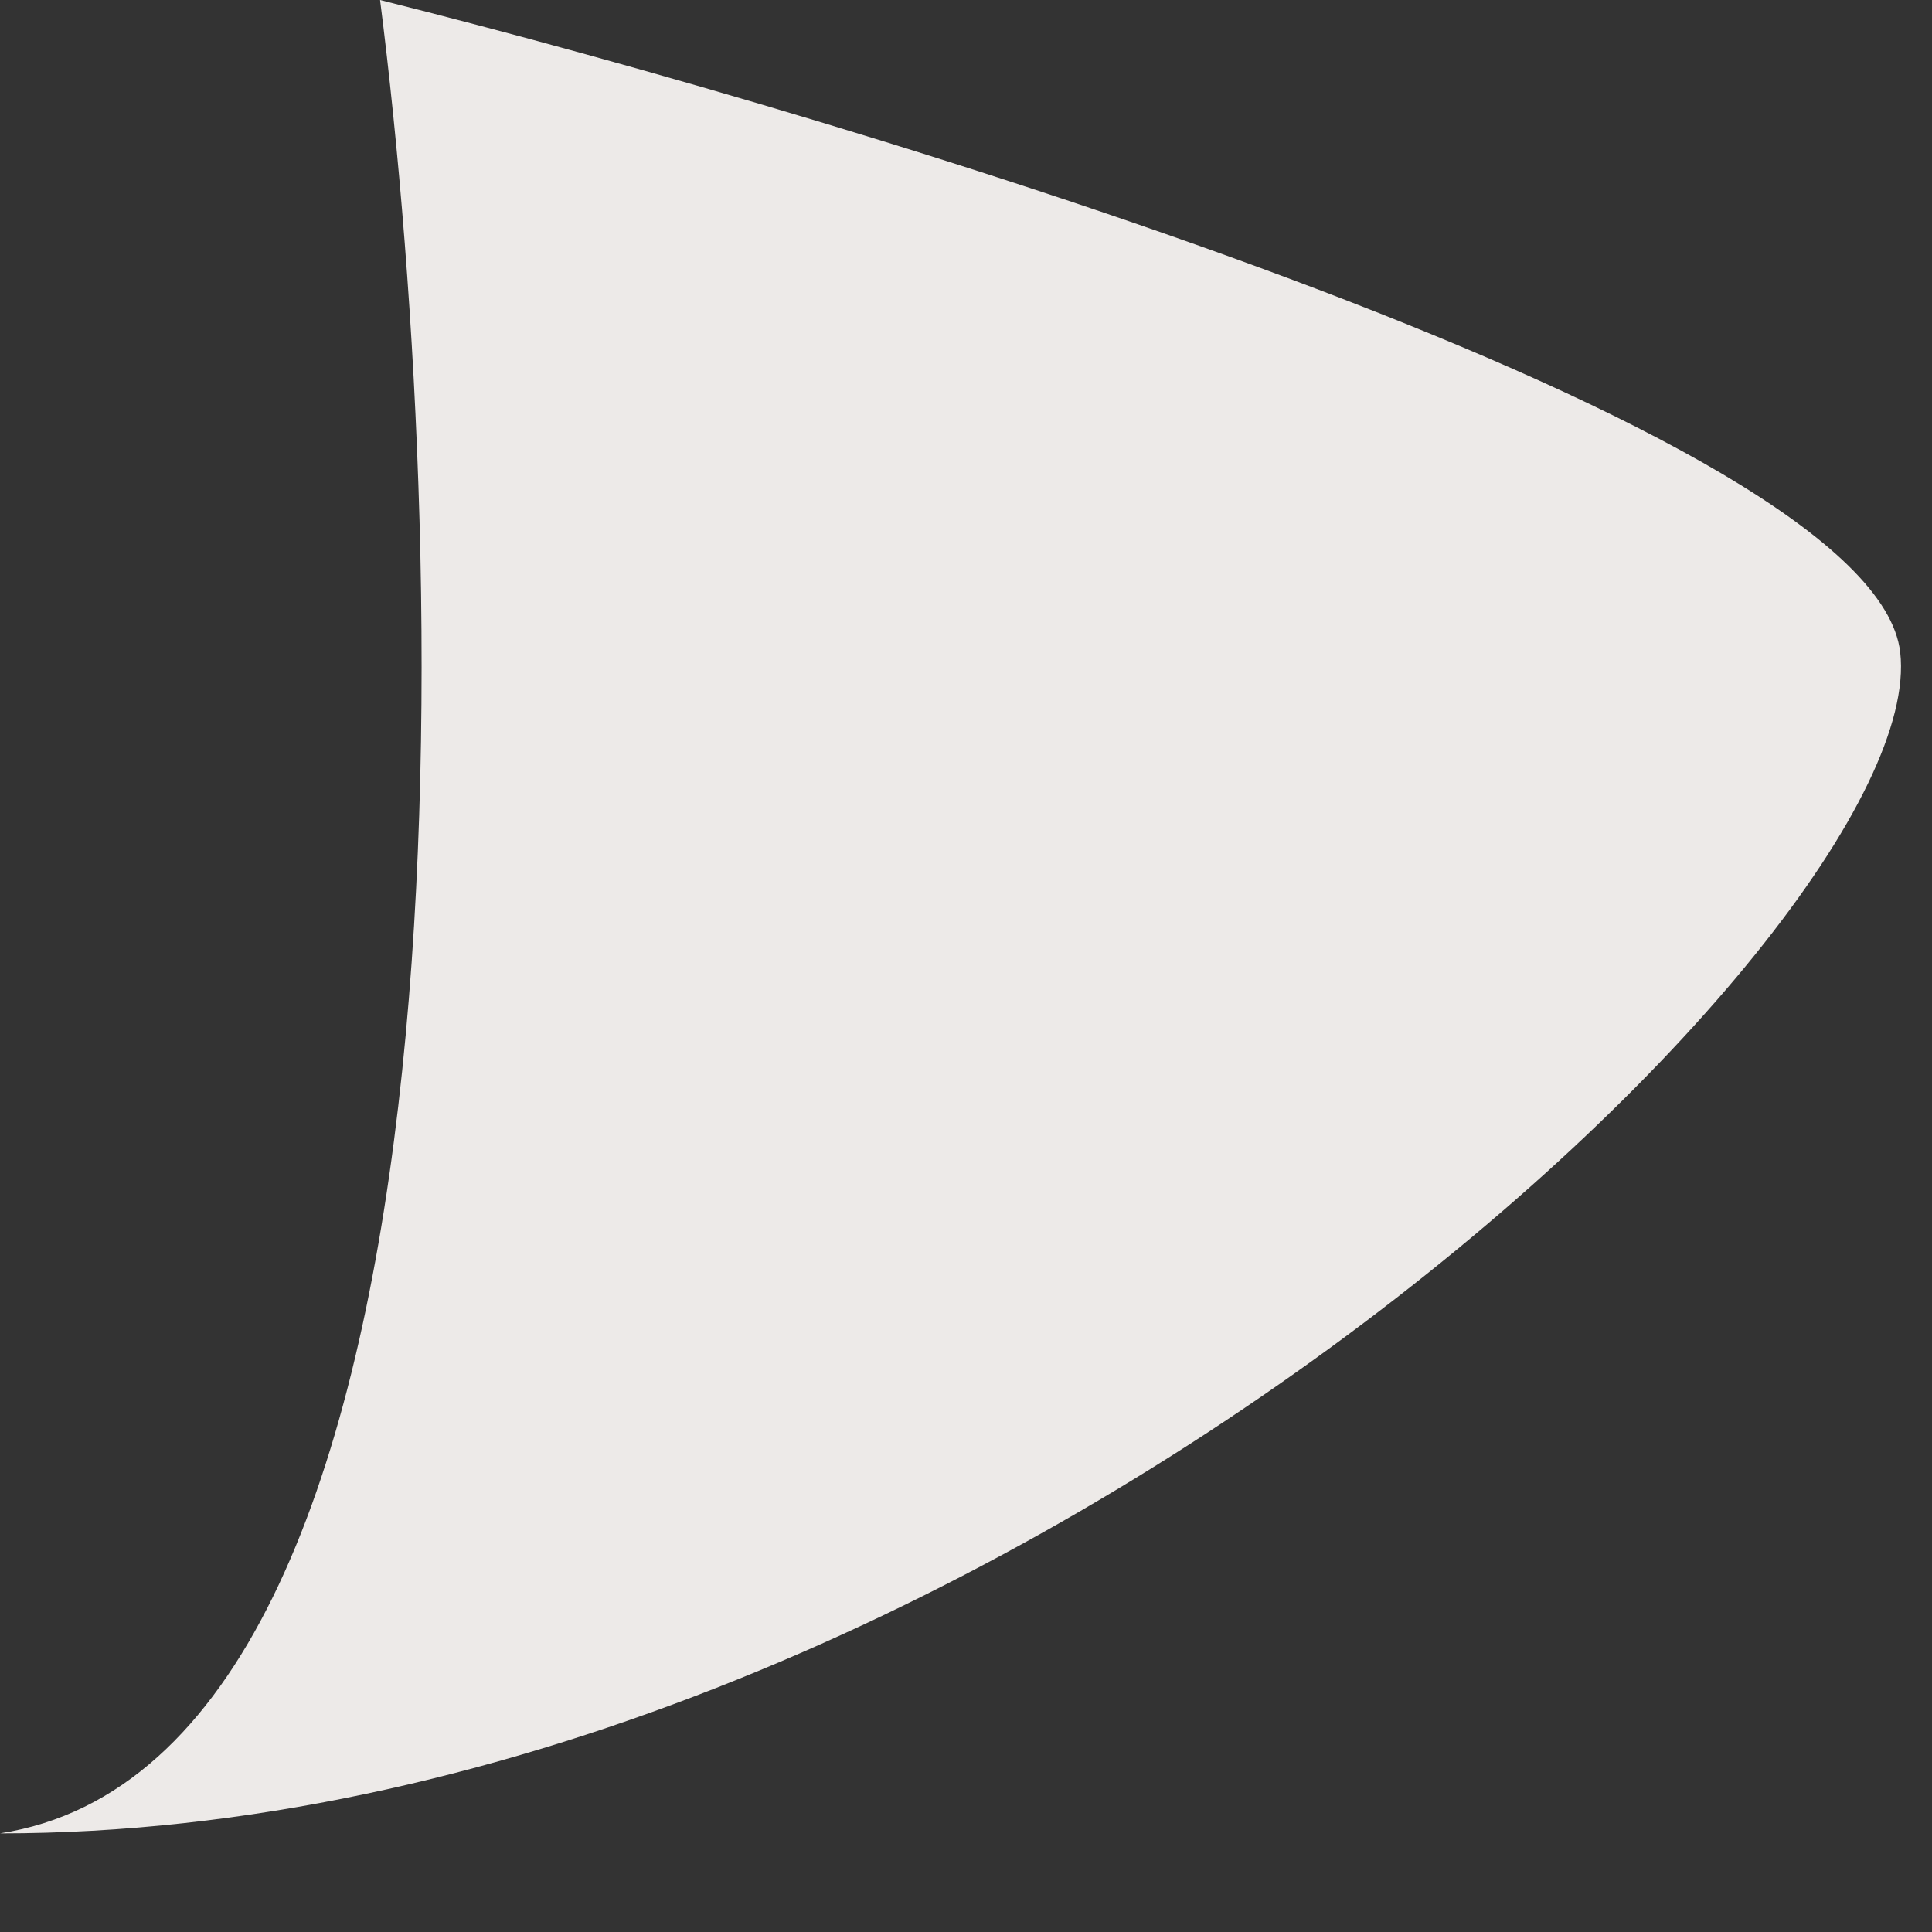
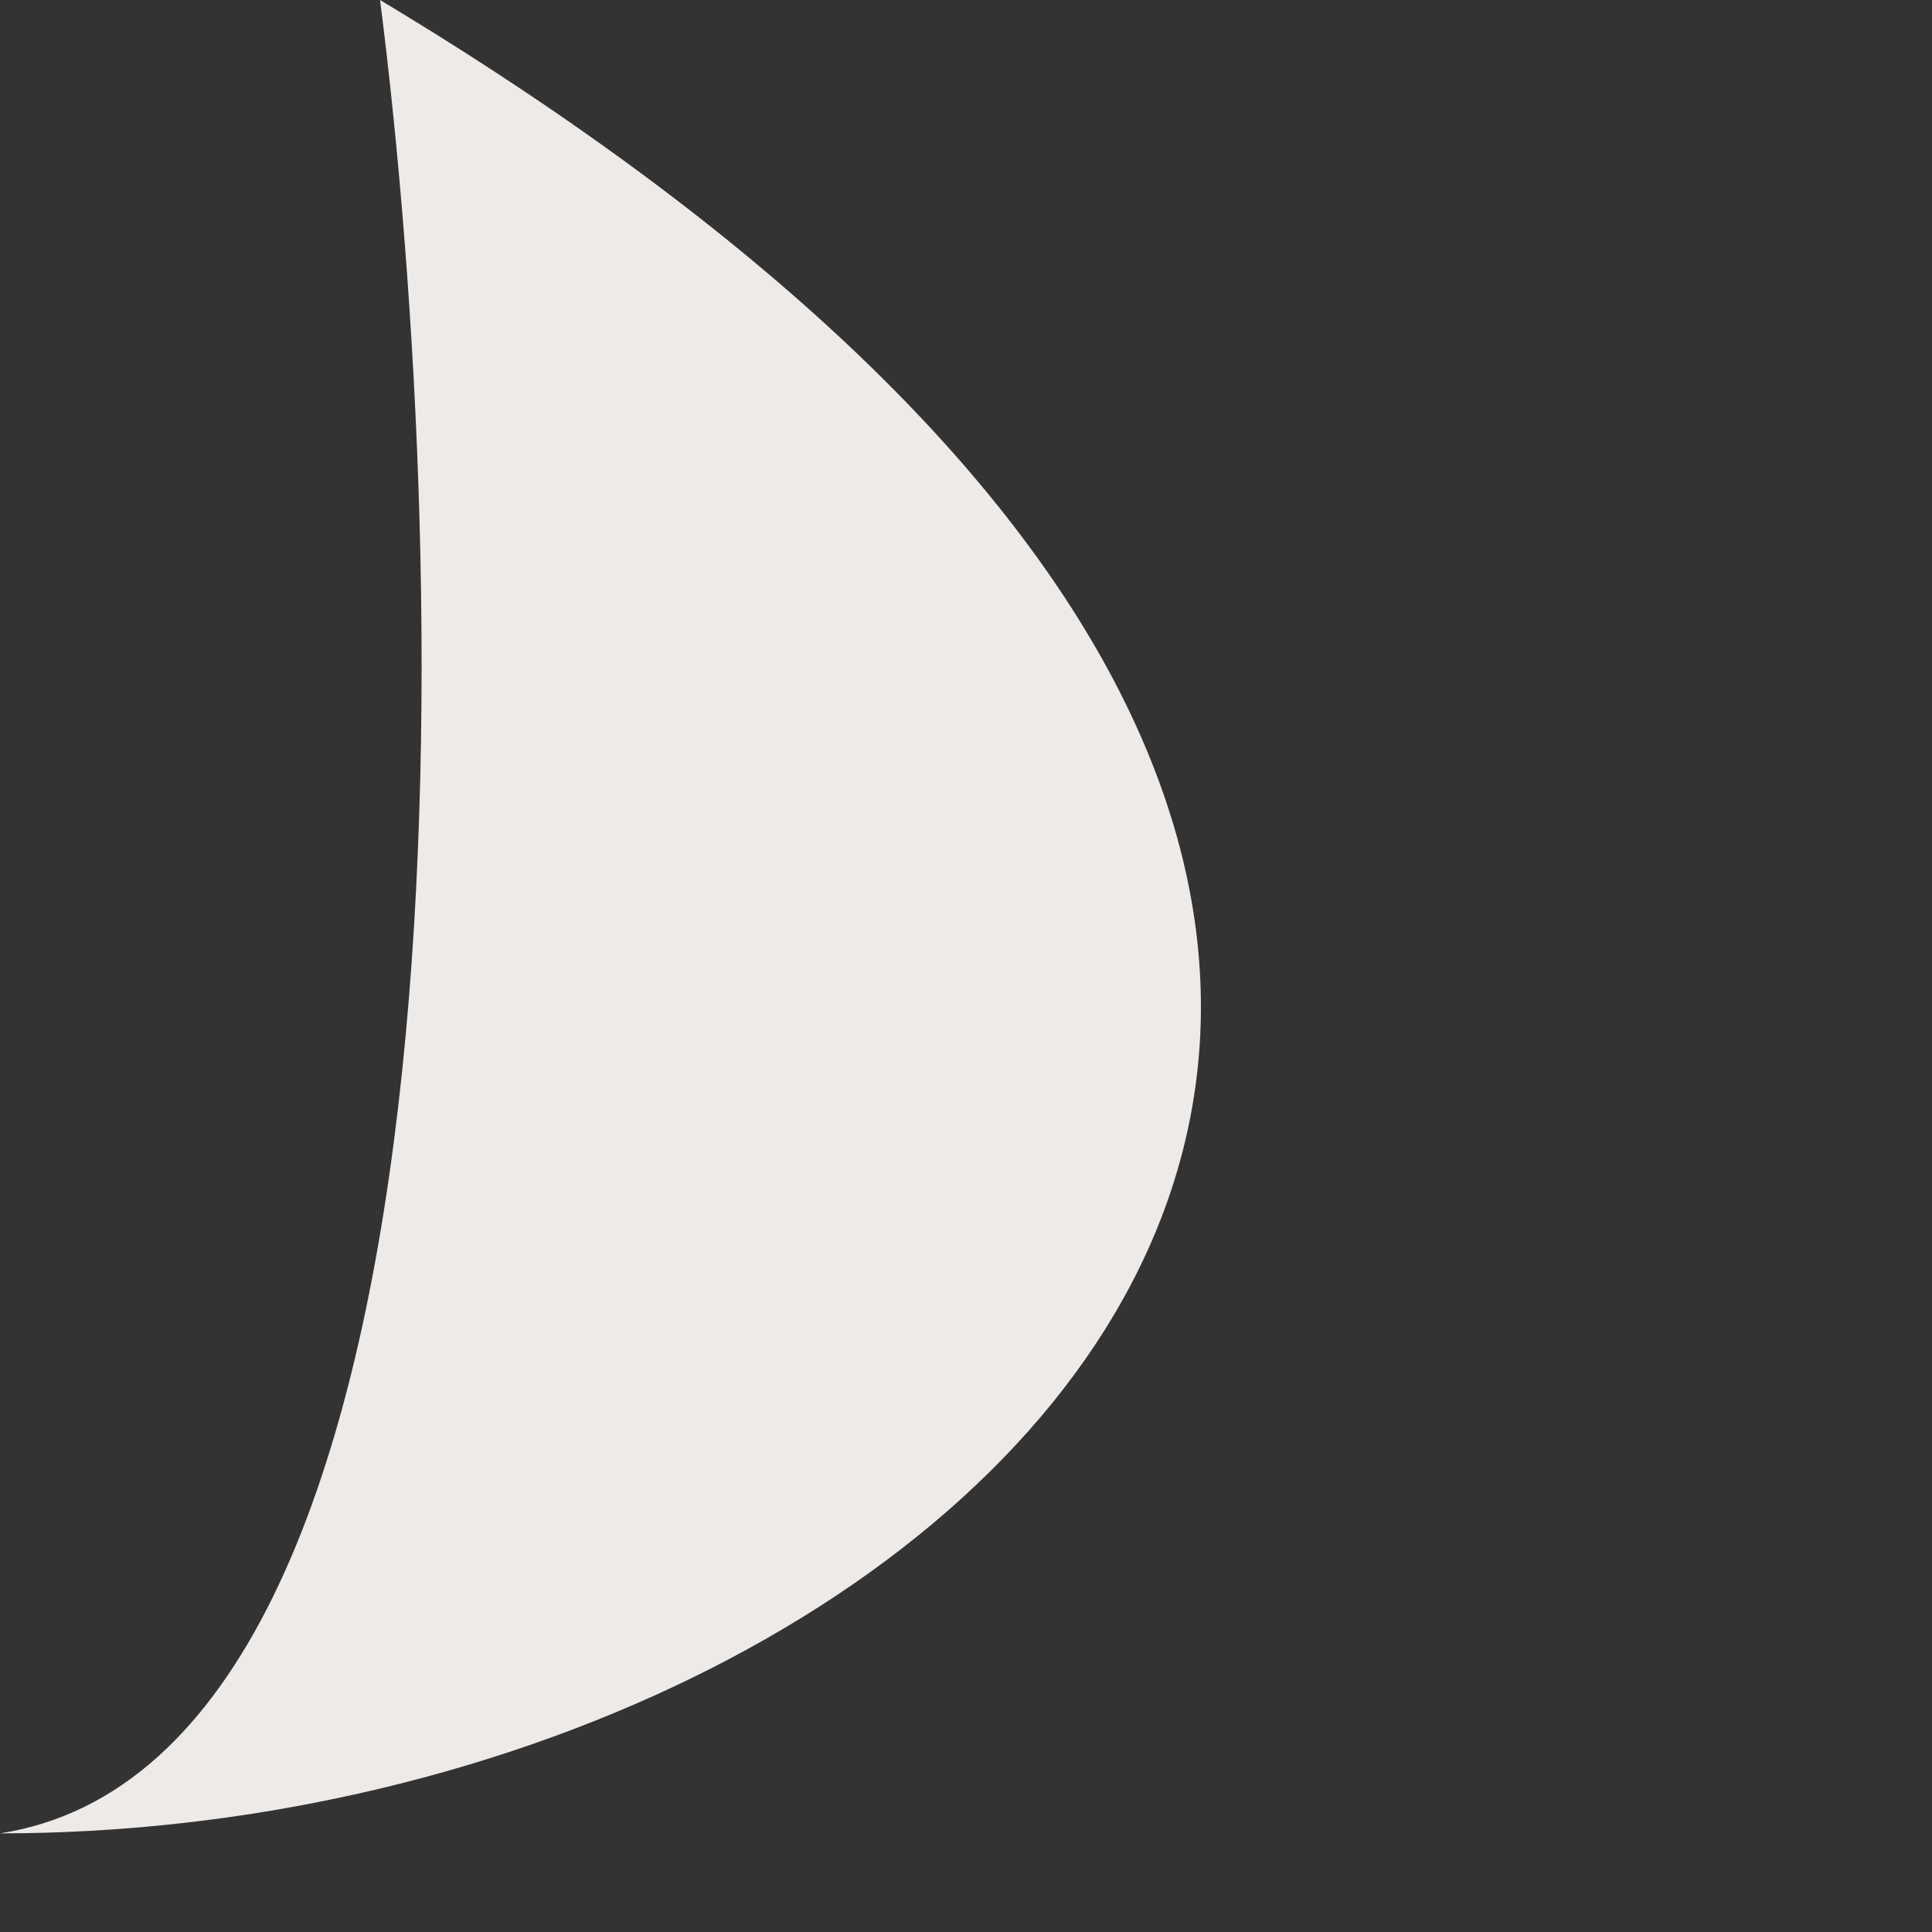
<svg xmlns="http://www.w3.org/2000/svg" fill="none" height="100%" overflow="visible" preserveAspectRatio="none" style="display: block;" viewBox="0 0 18 18" width="100%">
  <rect x="0" y="0" width="18" height="18" fill="#333333" stroke="none" />
-   <path d="M0 17.081C4.485 16.386 4.229 5.404 3.541 0C8.164 1.158 17.468 3.995 17.704 6.079C18 8.685 9.147 17.081 0 17.081Z" fill="#EDEAE8" id="Vector 1" />
+   <path d="M0 17.081C4.485 16.386 4.229 5.404 3.541 0C18 8.685 9.147 17.081 0 17.081Z" fill="#EDEAE8" id="Vector 1" />
</svg>